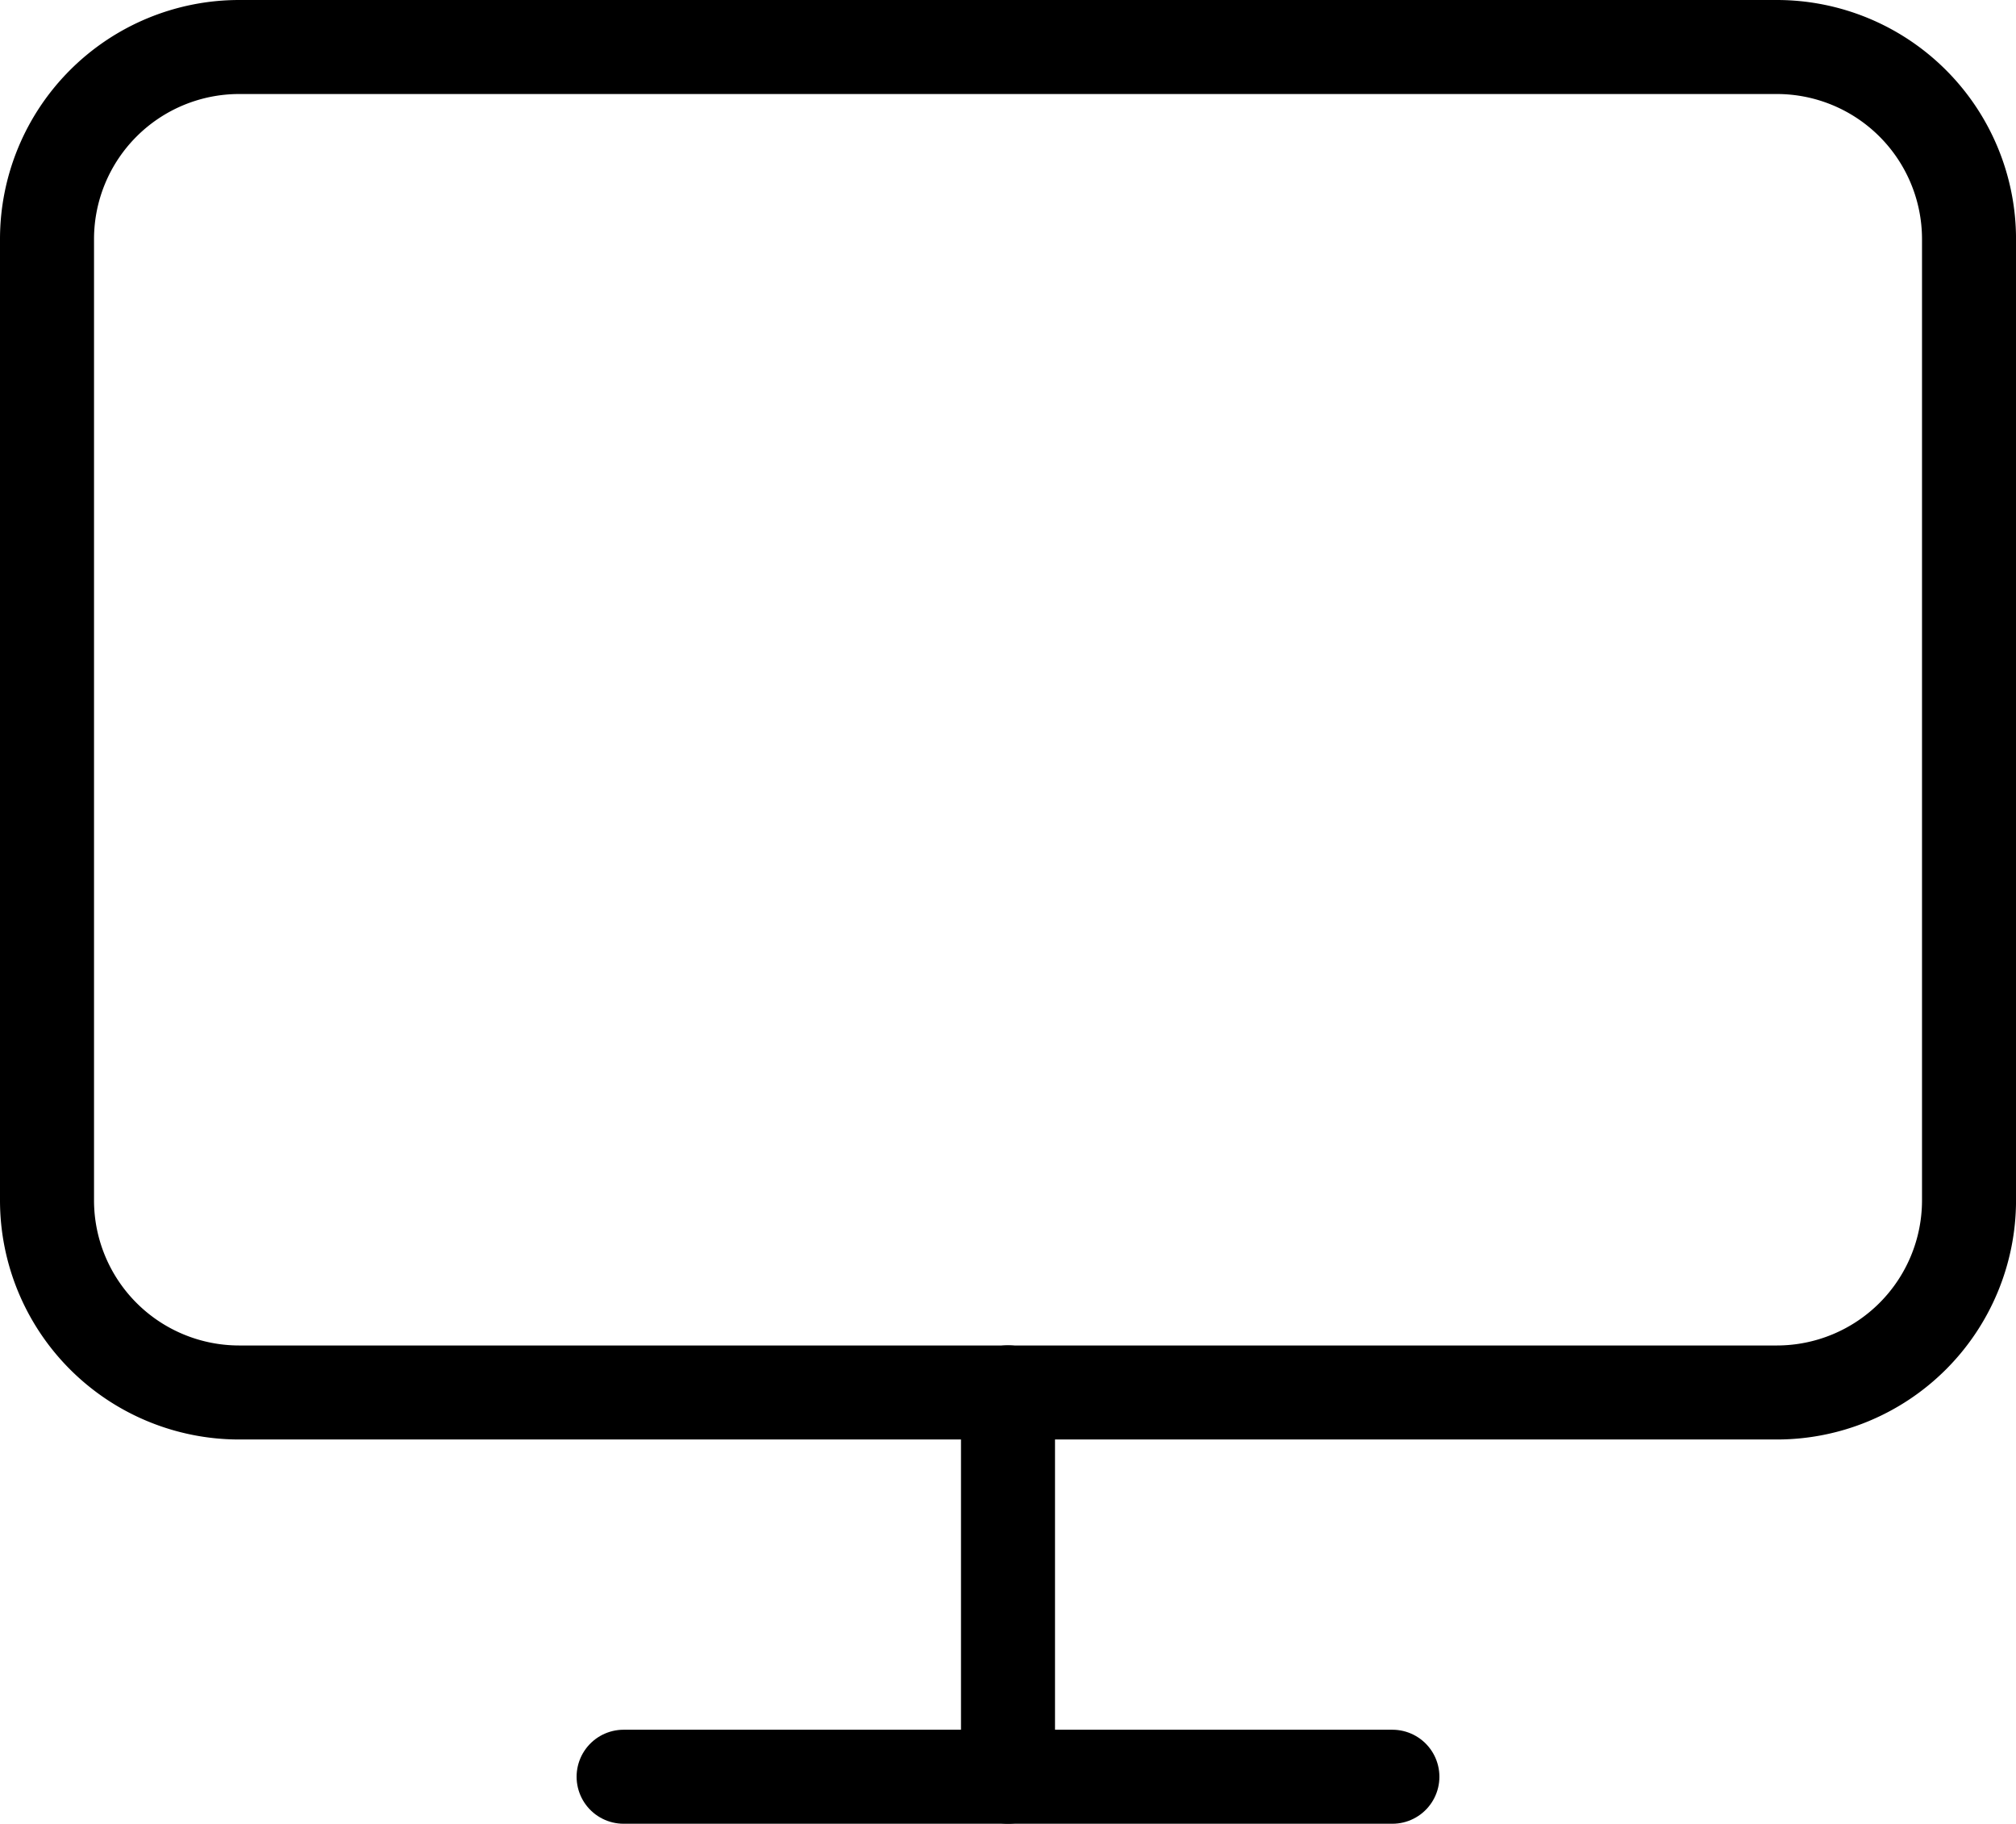
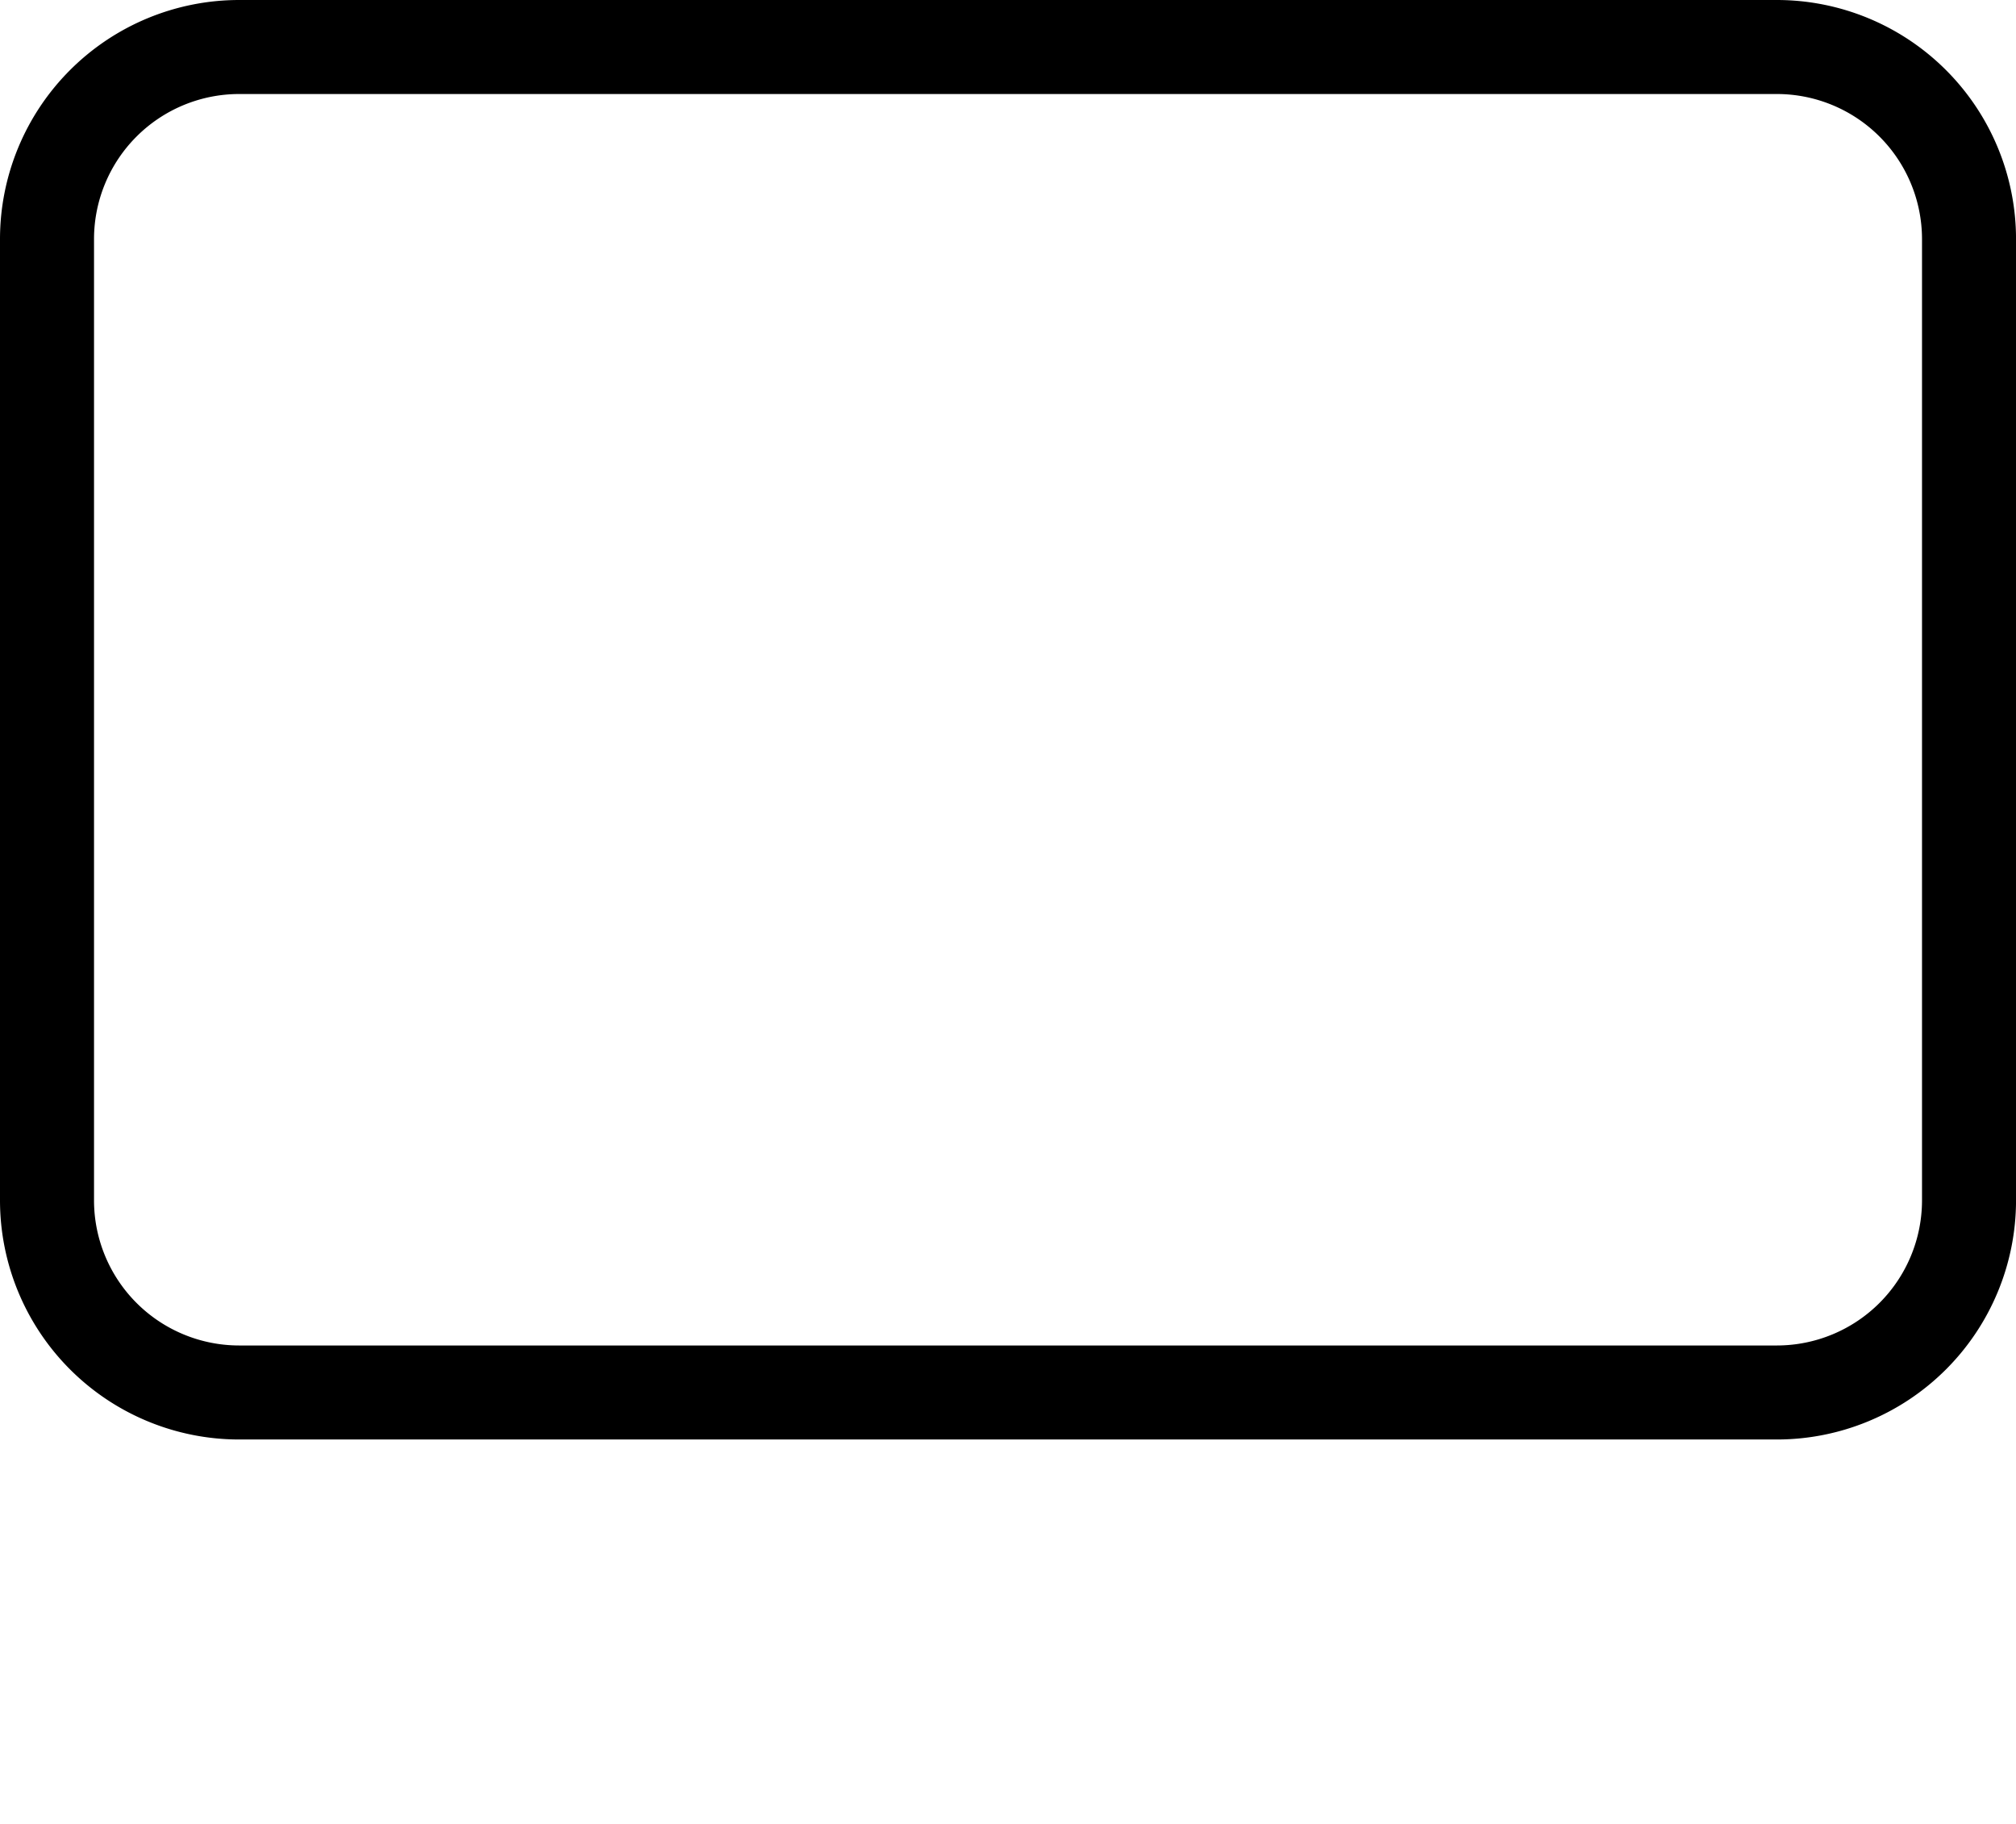
<svg xmlns="http://www.w3.org/2000/svg" width="64.326" height="58.194" viewBox="0 0 64.326 58.194">
  <g id="Icon_feather-monitor" data-name="Icon feather-monitor" transform="translate(-1.5 -3)">
    <path id="Path_2978" data-name="Path 2978" d="M9.133,4.5H58.194a6.133,6.133,0,0,1,6.133,6.133V41.3a6.133,6.133,0,0,1-6.133,6.133H9.133A6.133,6.133,0,0,1,3,41.3V10.633A6.133,6.133,0,0,1,9.133,4.5Z" transform="translate(0 0)" fill="none" stroke="#000" stroke-linecap="round" stroke-linejoin="round" stroke-width="3" />
-     <path id="Path_2979" data-name="Path 2979" d="M12,31.5H36.53" transform="translate(9.398 28.194)" fill="none" stroke="#000" stroke-linecap="round" stroke-linejoin="round" stroke-width="3" />
-     <path id="Path_2980" data-name="Path 2980" d="M18,25.5V37.765" transform="translate(15.663 21.928)" fill="none" stroke="#000" stroke-linecap="round" stroke-linejoin="round" stroke-width="3" />
  </g>
</svg>